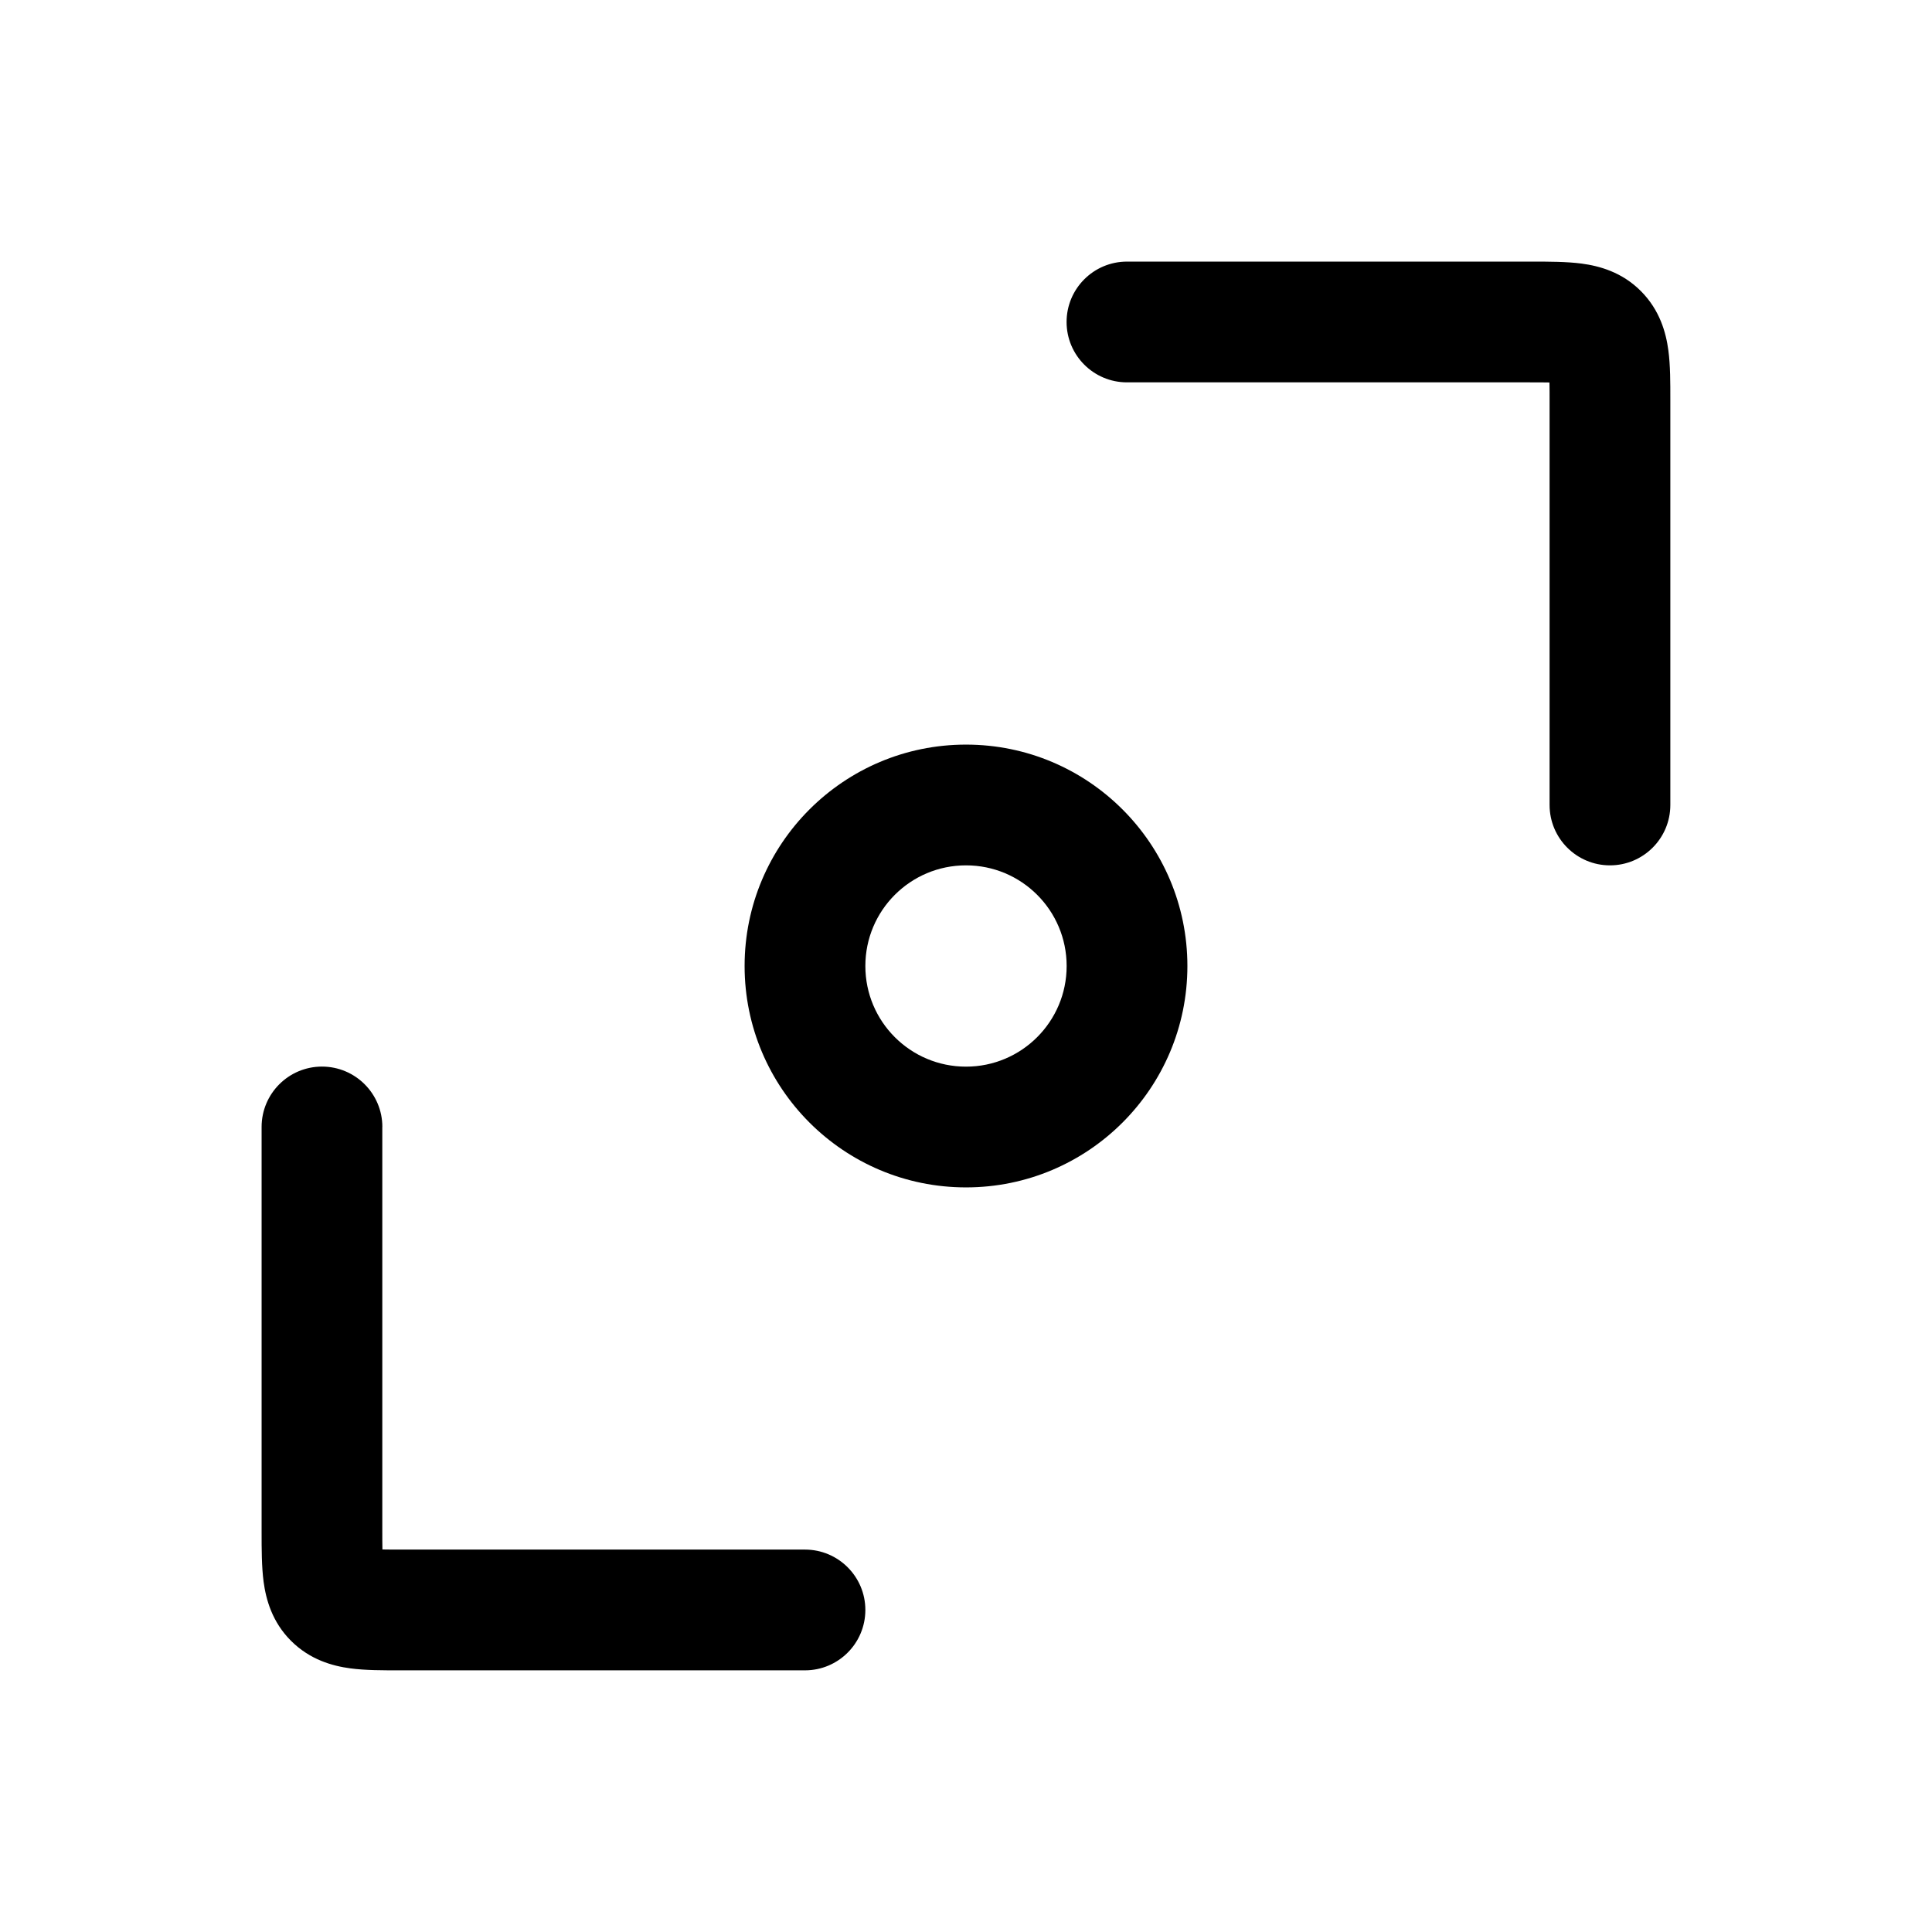
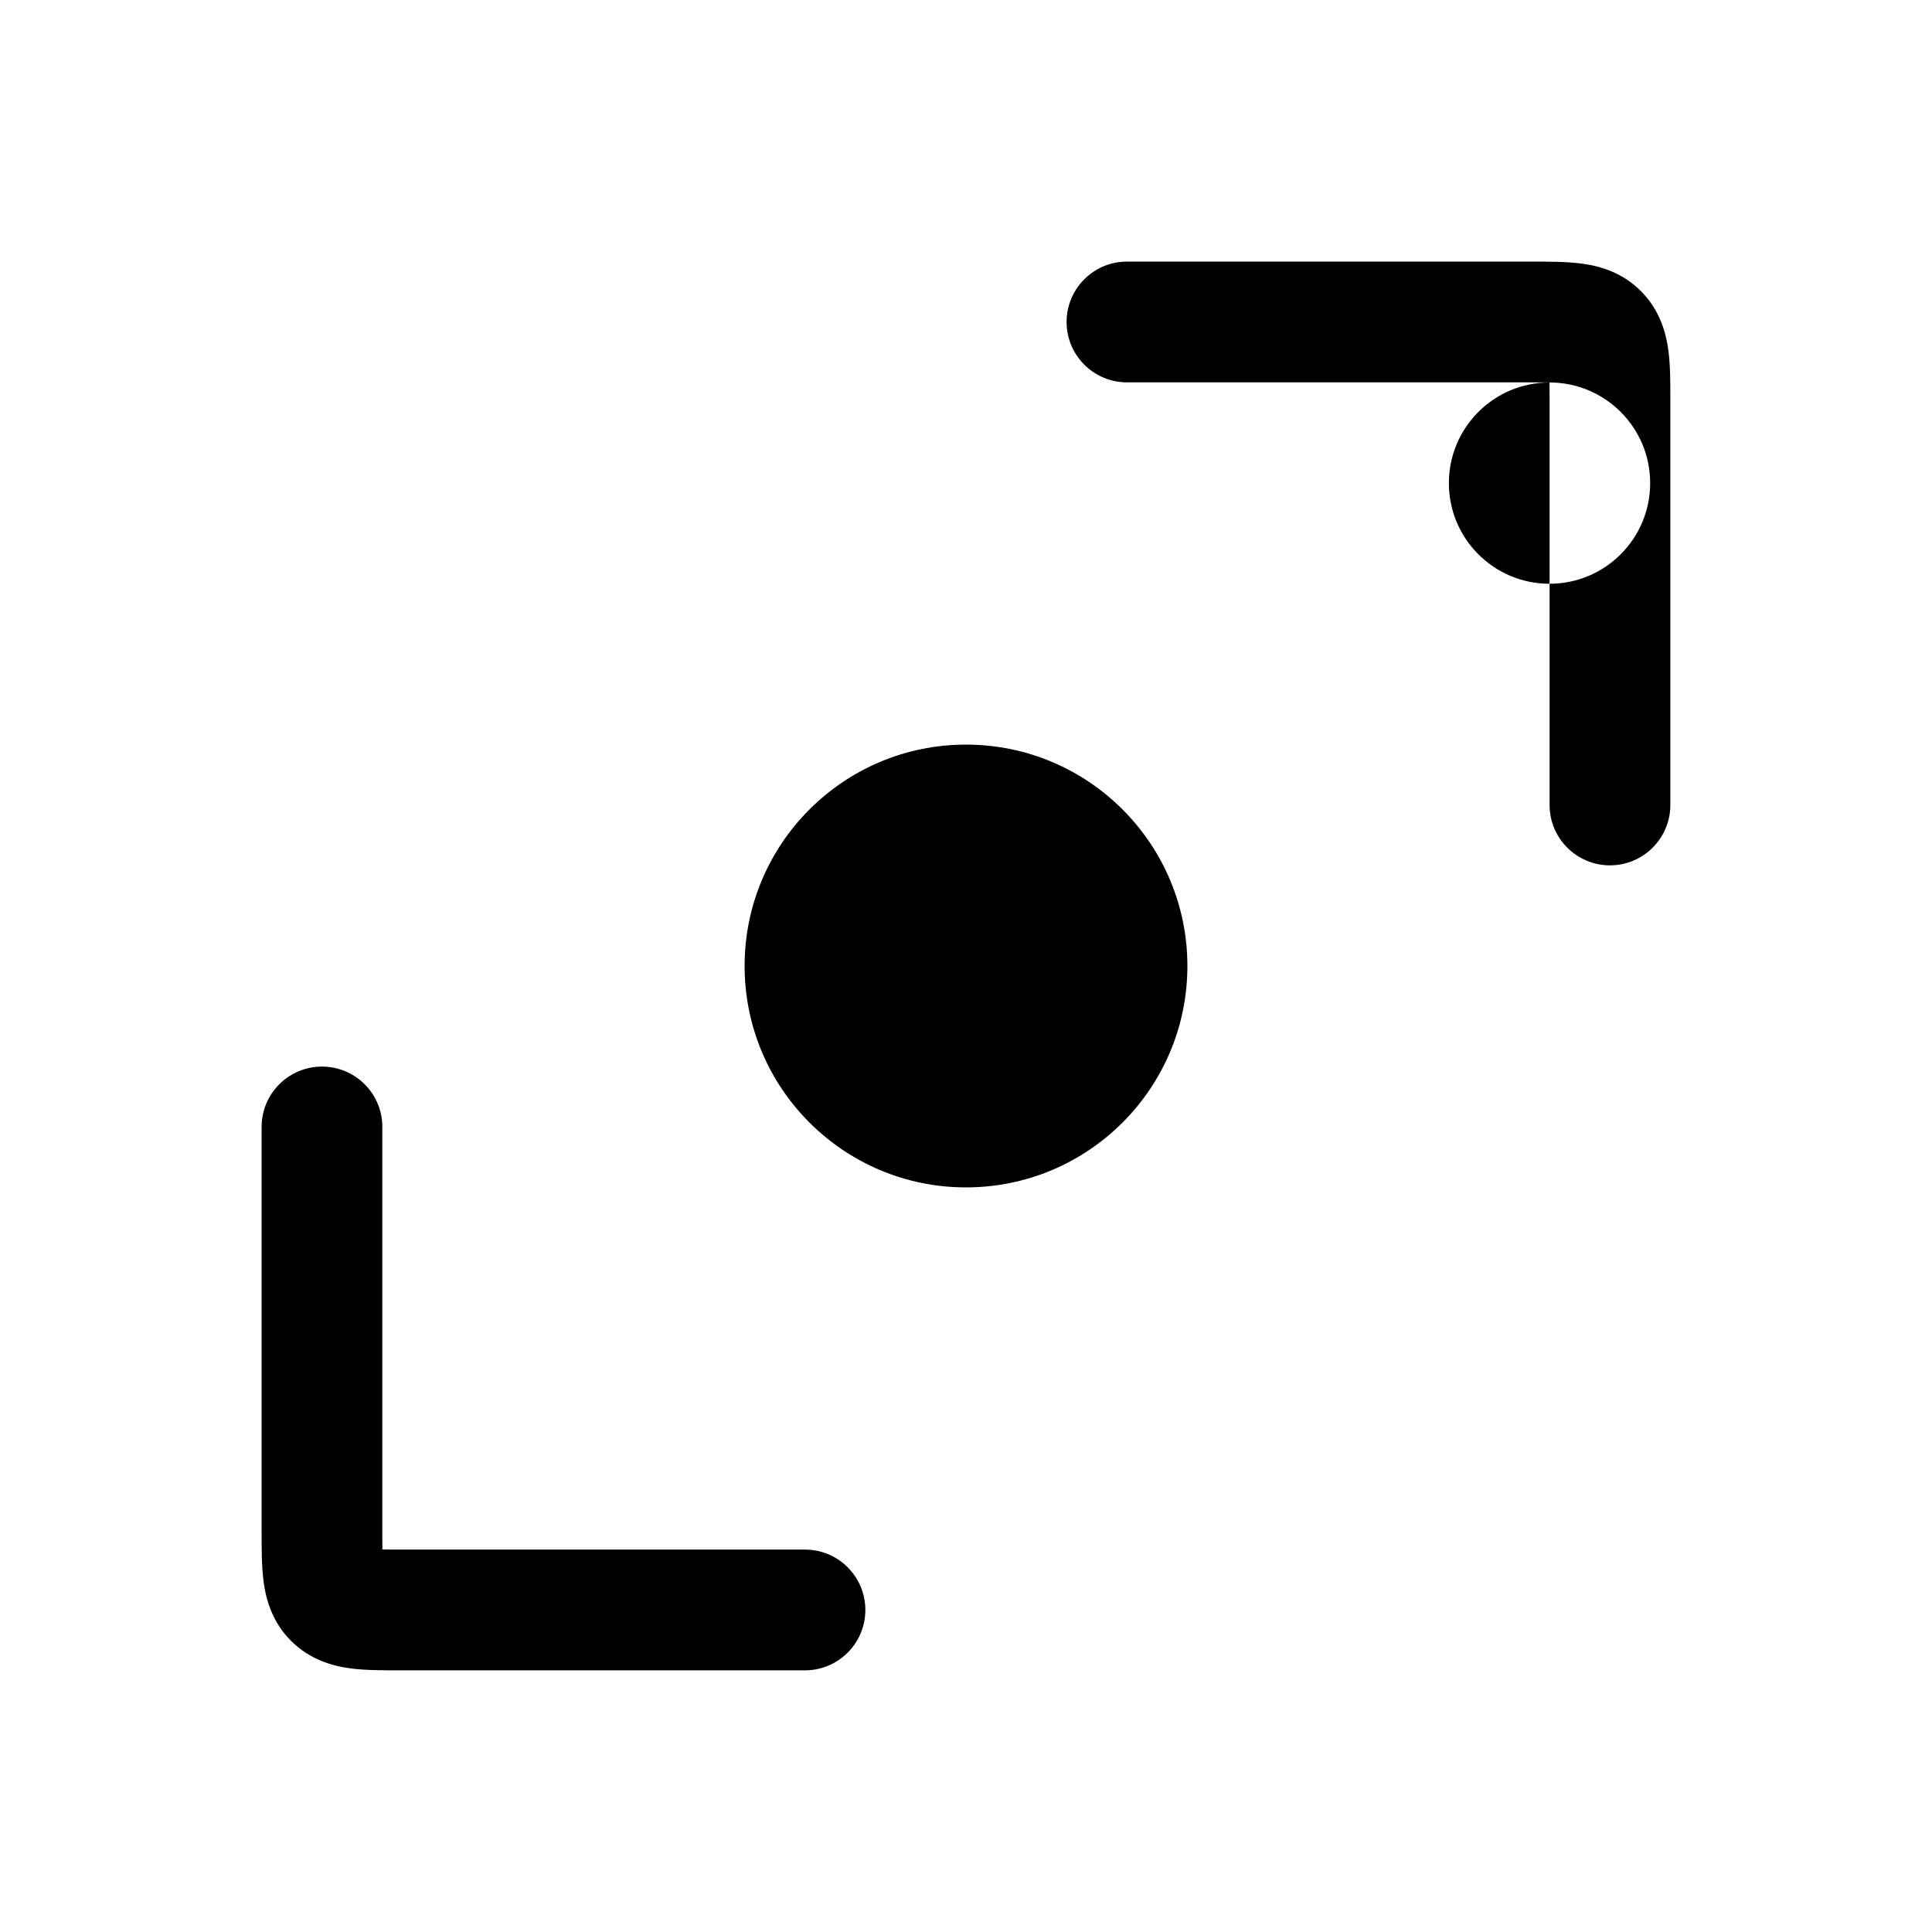
<svg xmlns="http://www.w3.org/2000/svg" version="1.1" width="32" height="32" viewBox="0 0 32 32">
-   <path fill="currentColor" d="M25.665 6.335c-0.093-0.002-0.2-0.002-0.332-0.002h-6.667c-0.552 0-1-0.448-1-1s0.448-1 1-1h6.713c0.273-0 0.569-0 0.819 0.033 0.293 0.039 0.666 0.14 0.98 0.455s0.416 0.688 0.455 0.98c0.034 0.25 0.033 0.545 0.033 0.819v6.713c0 0.552-0.448 1-1 1s-1-0.448-1-1v-6.667c0-0.132 0-0.239-0.002-0.332zM16 14.333c-0.921 0-1.667 0.746-1.667 1.667s0.746 1.667 1.667 1.667c0.92 0 1.667-0.746 1.667-1.667s-0.746-1.667-1.667-1.667zM12.333 16c0-2.025 1.642-3.667 3.667-3.667s3.667 1.642 3.667 3.667c0 2.025-1.642 3.667-3.667 3.667s-3.667-1.642-3.667-3.667zM6.333 18.666c0-0.552-0.448-1-1-1s-1 0.448-1 1v6.713c-0 0.273-0 0.569 0.033 0.819 0.039 0.292 0.14 0.666 0.455 0.98s0.688 0.416 0.98 0.455c0.25 0.034 0.545 0.033 0.819 0.033h6.713c0.552 0 1-0.448 1-1s-0.448-1-1-1h-6.667c-0.132 0-0.239-0-0.332-0.002-0.002-0.093-0.002-0.2-0.002-0.332v-6.667z" />
+   <path fill="currentColor" d="M25.665 6.335c-0.093-0.002-0.2-0.002-0.332-0.002h-6.667c-0.552 0-1-0.448-1-1s0.448-1 1-1h6.713c0.273-0 0.569-0 0.819 0.033 0.293 0.039 0.666 0.14 0.98 0.455s0.416 0.688 0.455 0.98c0.034 0.25 0.033 0.545 0.033 0.819v6.713c0 0.552-0.448 1-1 1s-1-0.448-1-1v-6.667c0-0.132 0-0.239-0.002-0.332zc-0.921 0-1.667 0.746-1.667 1.667s0.746 1.667 1.667 1.667c0.92 0 1.667-0.746 1.667-1.667s-0.746-1.667-1.667-1.667zM12.333 16c0-2.025 1.642-3.667 3.667-3.667s3.667 1.642 3.667 3.667c0 2.025-1.642 3.667-3.667 3.667s-3.667-1.642-3.667-3.667zM6.333 18.666c0-0.552-0.448-1-1-1s-1 0.448-1 1v6.713c-0 0.273-0 0.569 0.033 0.819 0.039 0.292 0.14 0.666 0.455 0.98s0.688 0.416 0.98 0.455c0.25 0.034 0.545 0.033 0.819 0.033h6.713c0.552 0 1-0.448 1-1s-0.448-1-1-1h-6.667c-0.132 0-0.239-0-0.332-0.002-0.002-0.093-0.002-0.2-0.002-0.332v-6.667z" />
</svg>